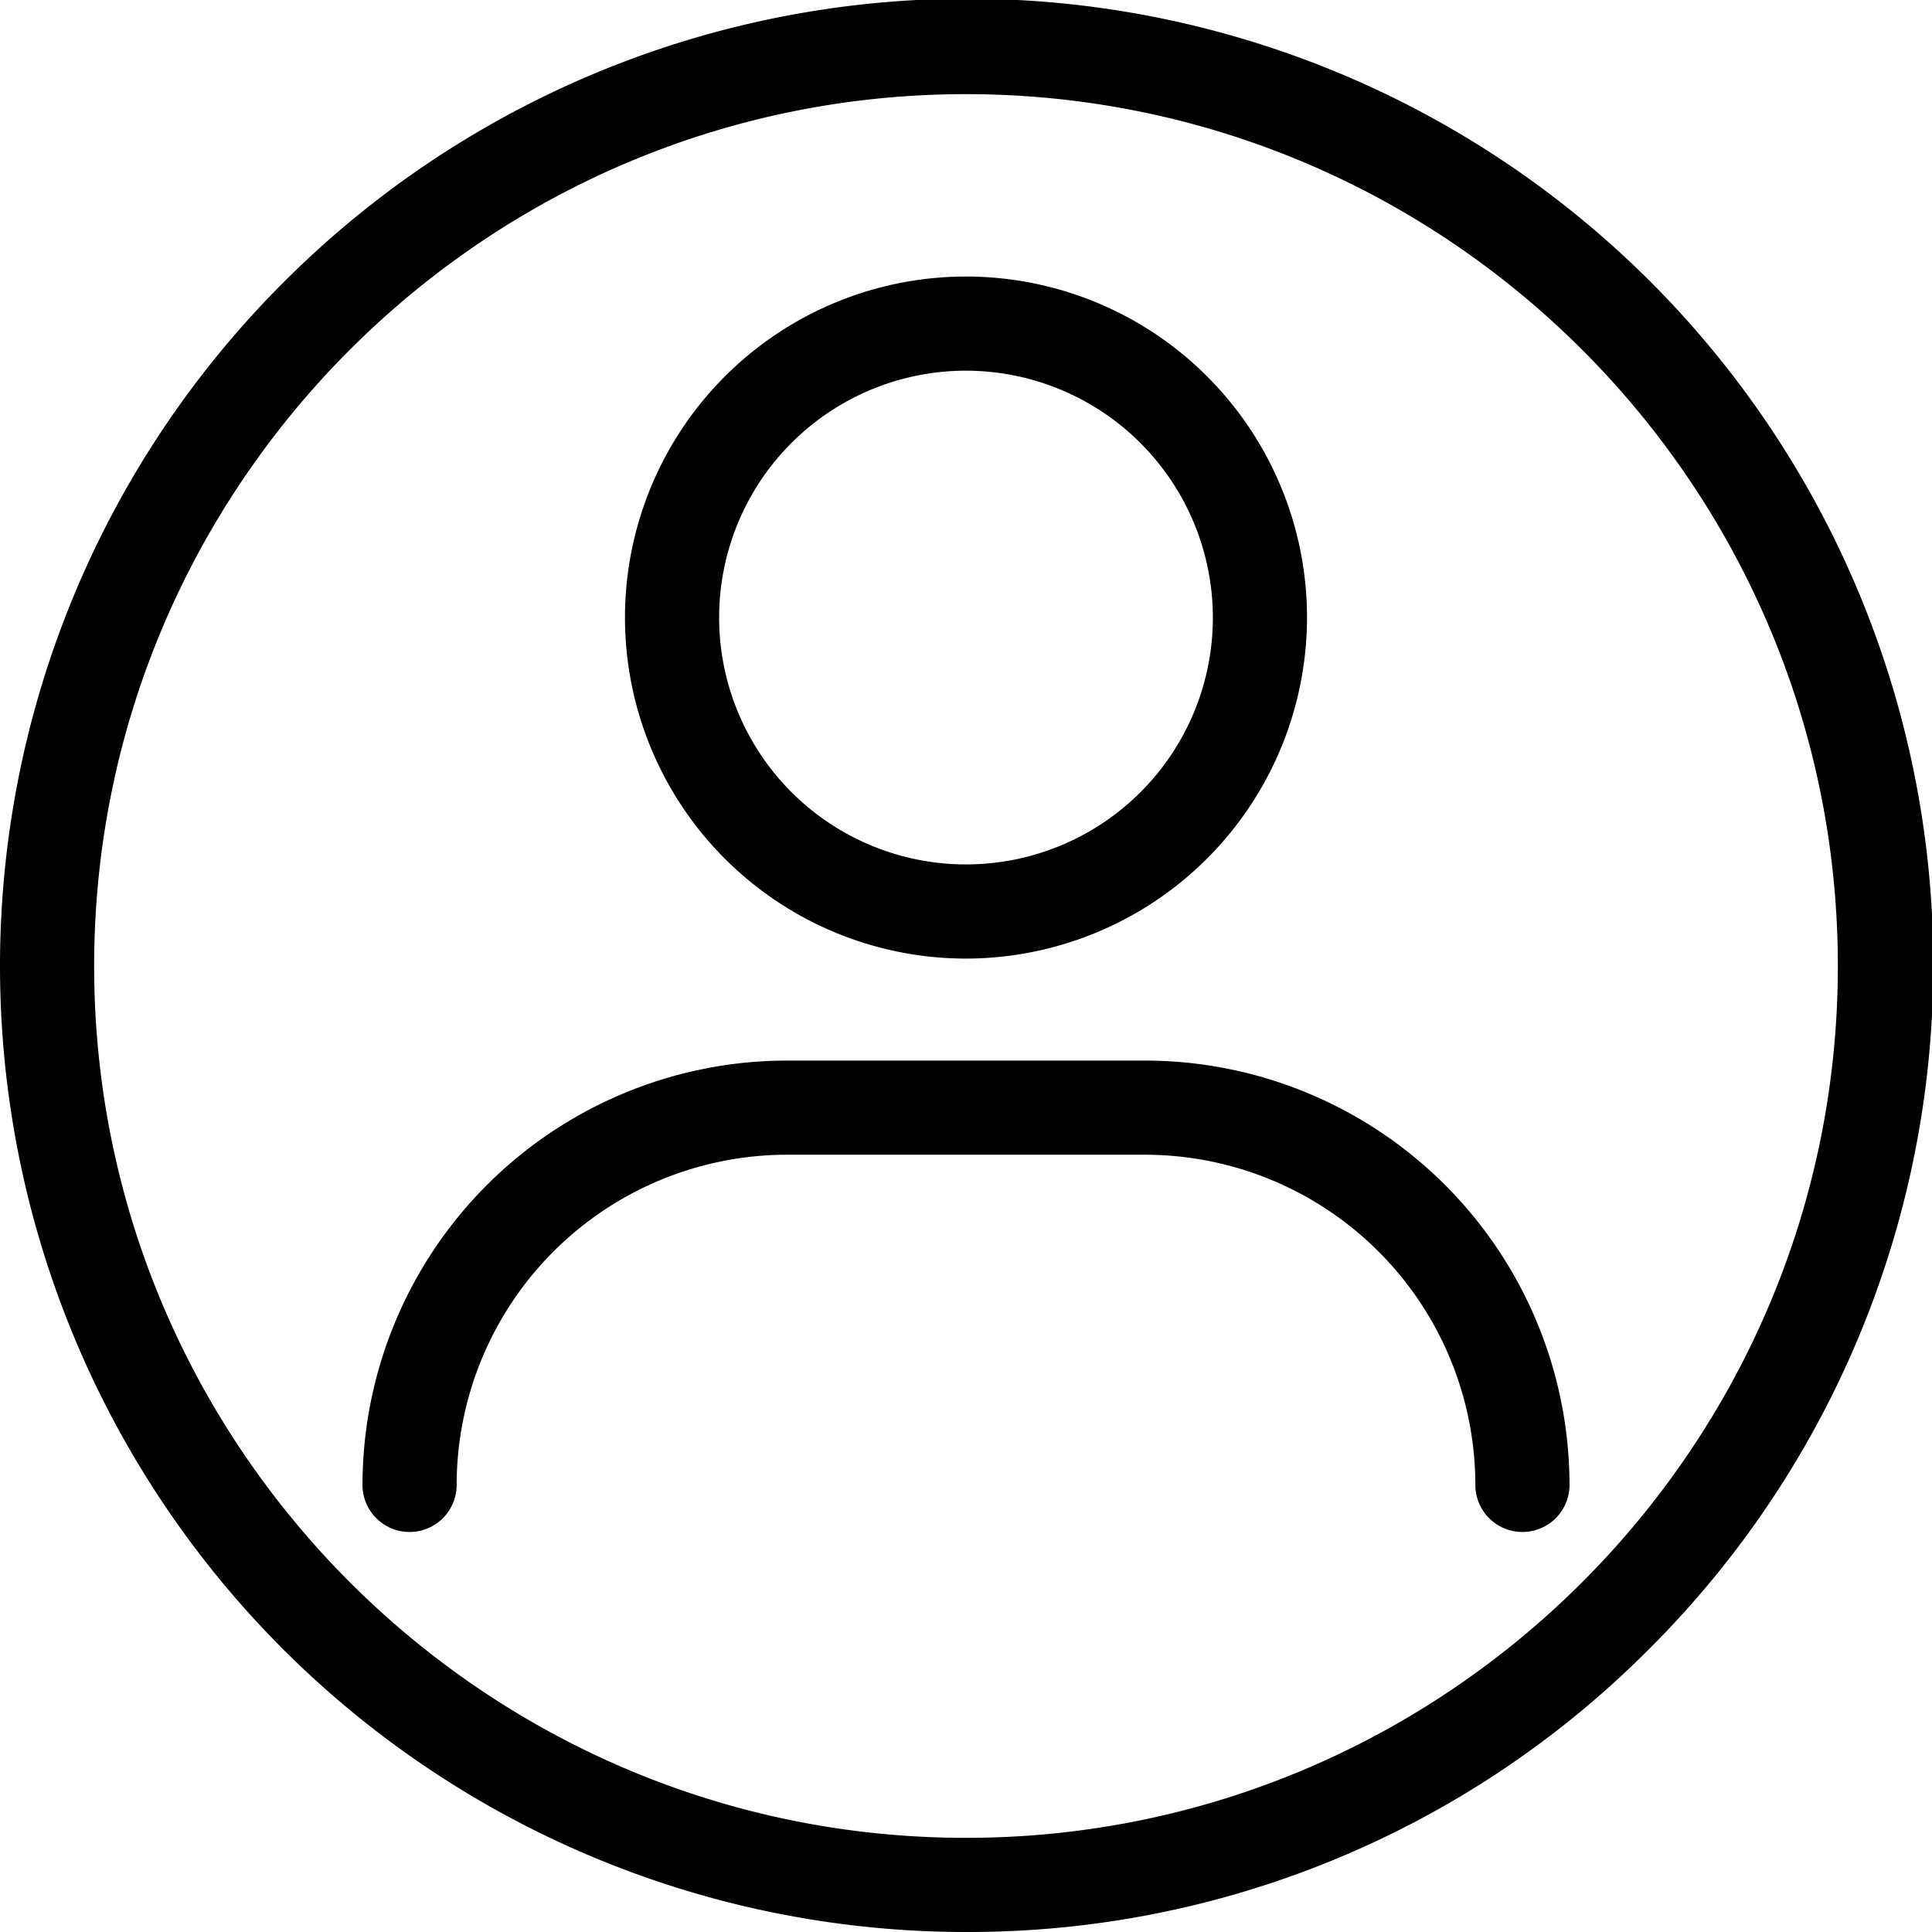
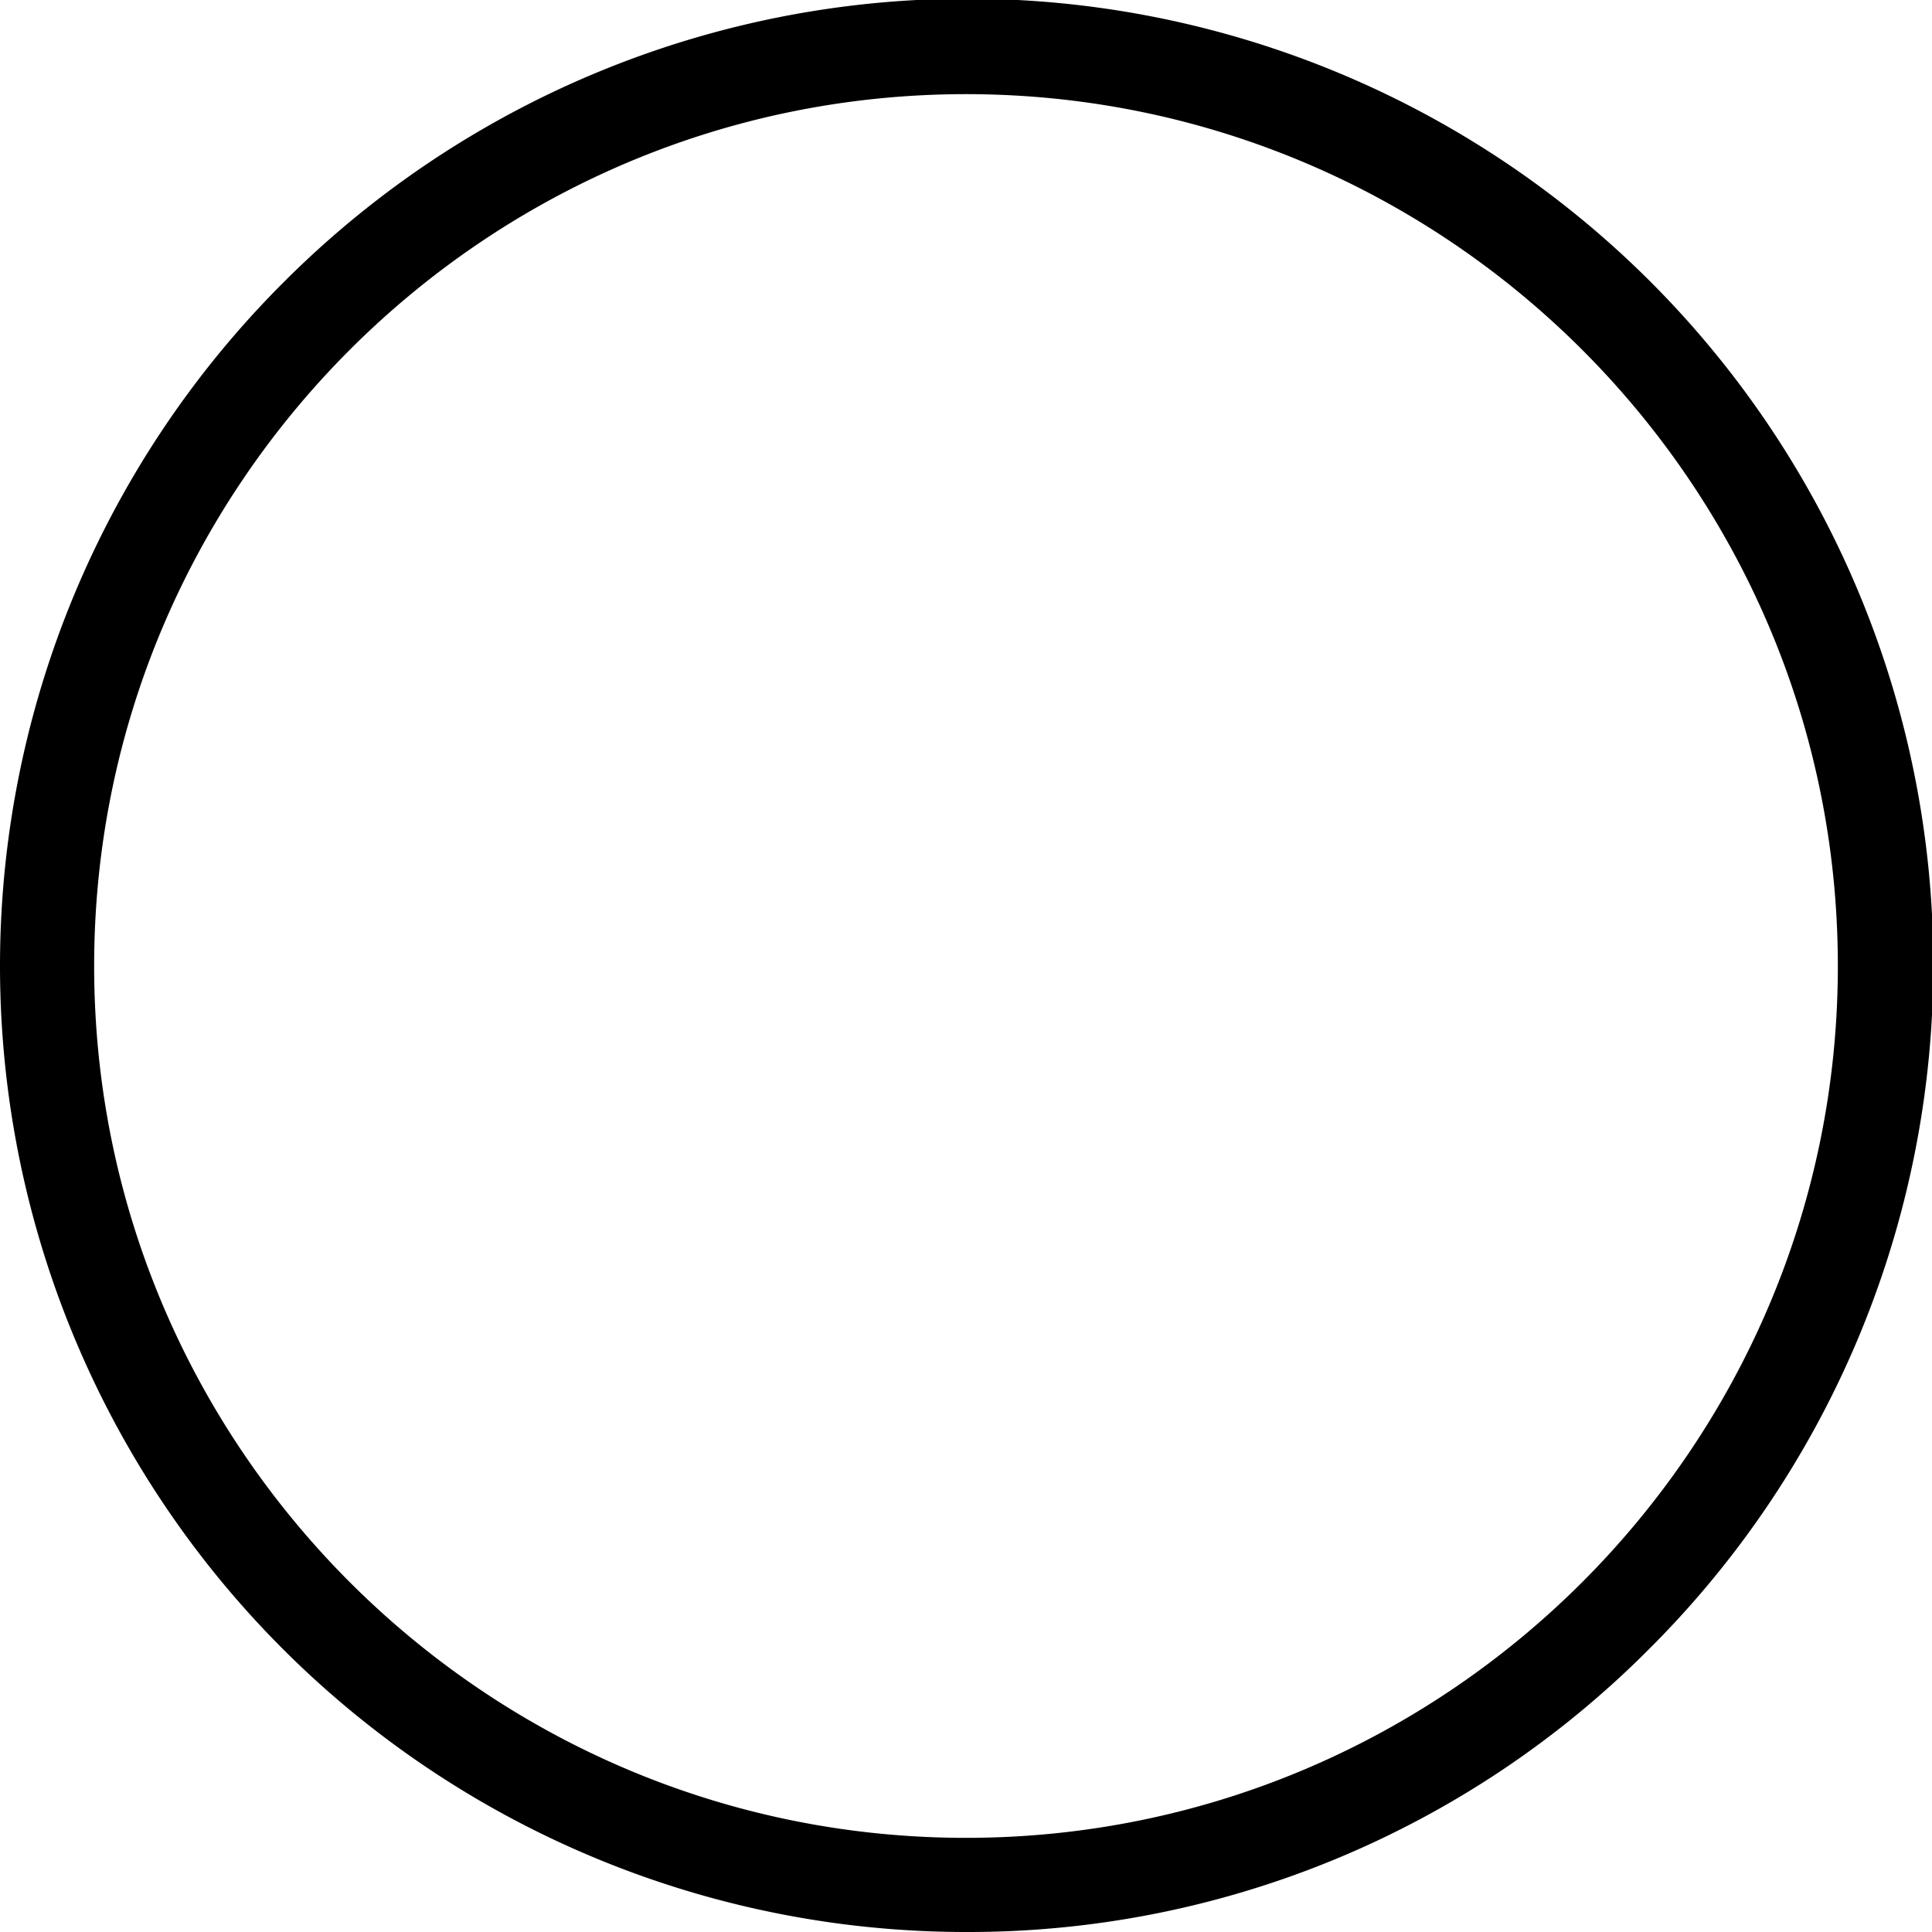
<svg xmlns="http://www.w3.org/2000/svg" id="Layer_1" data-name="Layer 1" viewBox="0 0 512 512" width="512" height="512">
-   <path d="M403.462,405.991a12.476,12.476,0,0,1-12.476-12.475,87.6,87.6,0,0,0-87.5-87.5H208.517a87.6,87.6,0,0,0-87.5,87.5,12.476,12.476,0,0,1-24.952,0A112.582,112.582,0,0,1,208.517,281.062h94.966A112.582,112.582,0,0,1,415.938,393.516,12.476,12.476,0,0,1,403.462,405.991Z" />
-   <path d="M256,254.034a90.374,90.374,0,1,1,90.374-90.374A90.477,90.477,0,0,1,256,254.034Zm0-155.8a65.423,65.423,0,1,0,65.423,65.423A65.5,65.5,0,0,0,256,98.237Z" />
  <path d="M256,512A256,256,0,0,1,74.981,74.981,256,256,0,1,1,437.019,437.019,254.322,254.322,0,0,1,256,512Zm0-487.049C128.6,24.951,24.951,128.6,24.951,256S128.6,487.049,256,487.049,487.049,383.4,487.049,256,383.4,24.951,256,24.951Z" />
</svg>